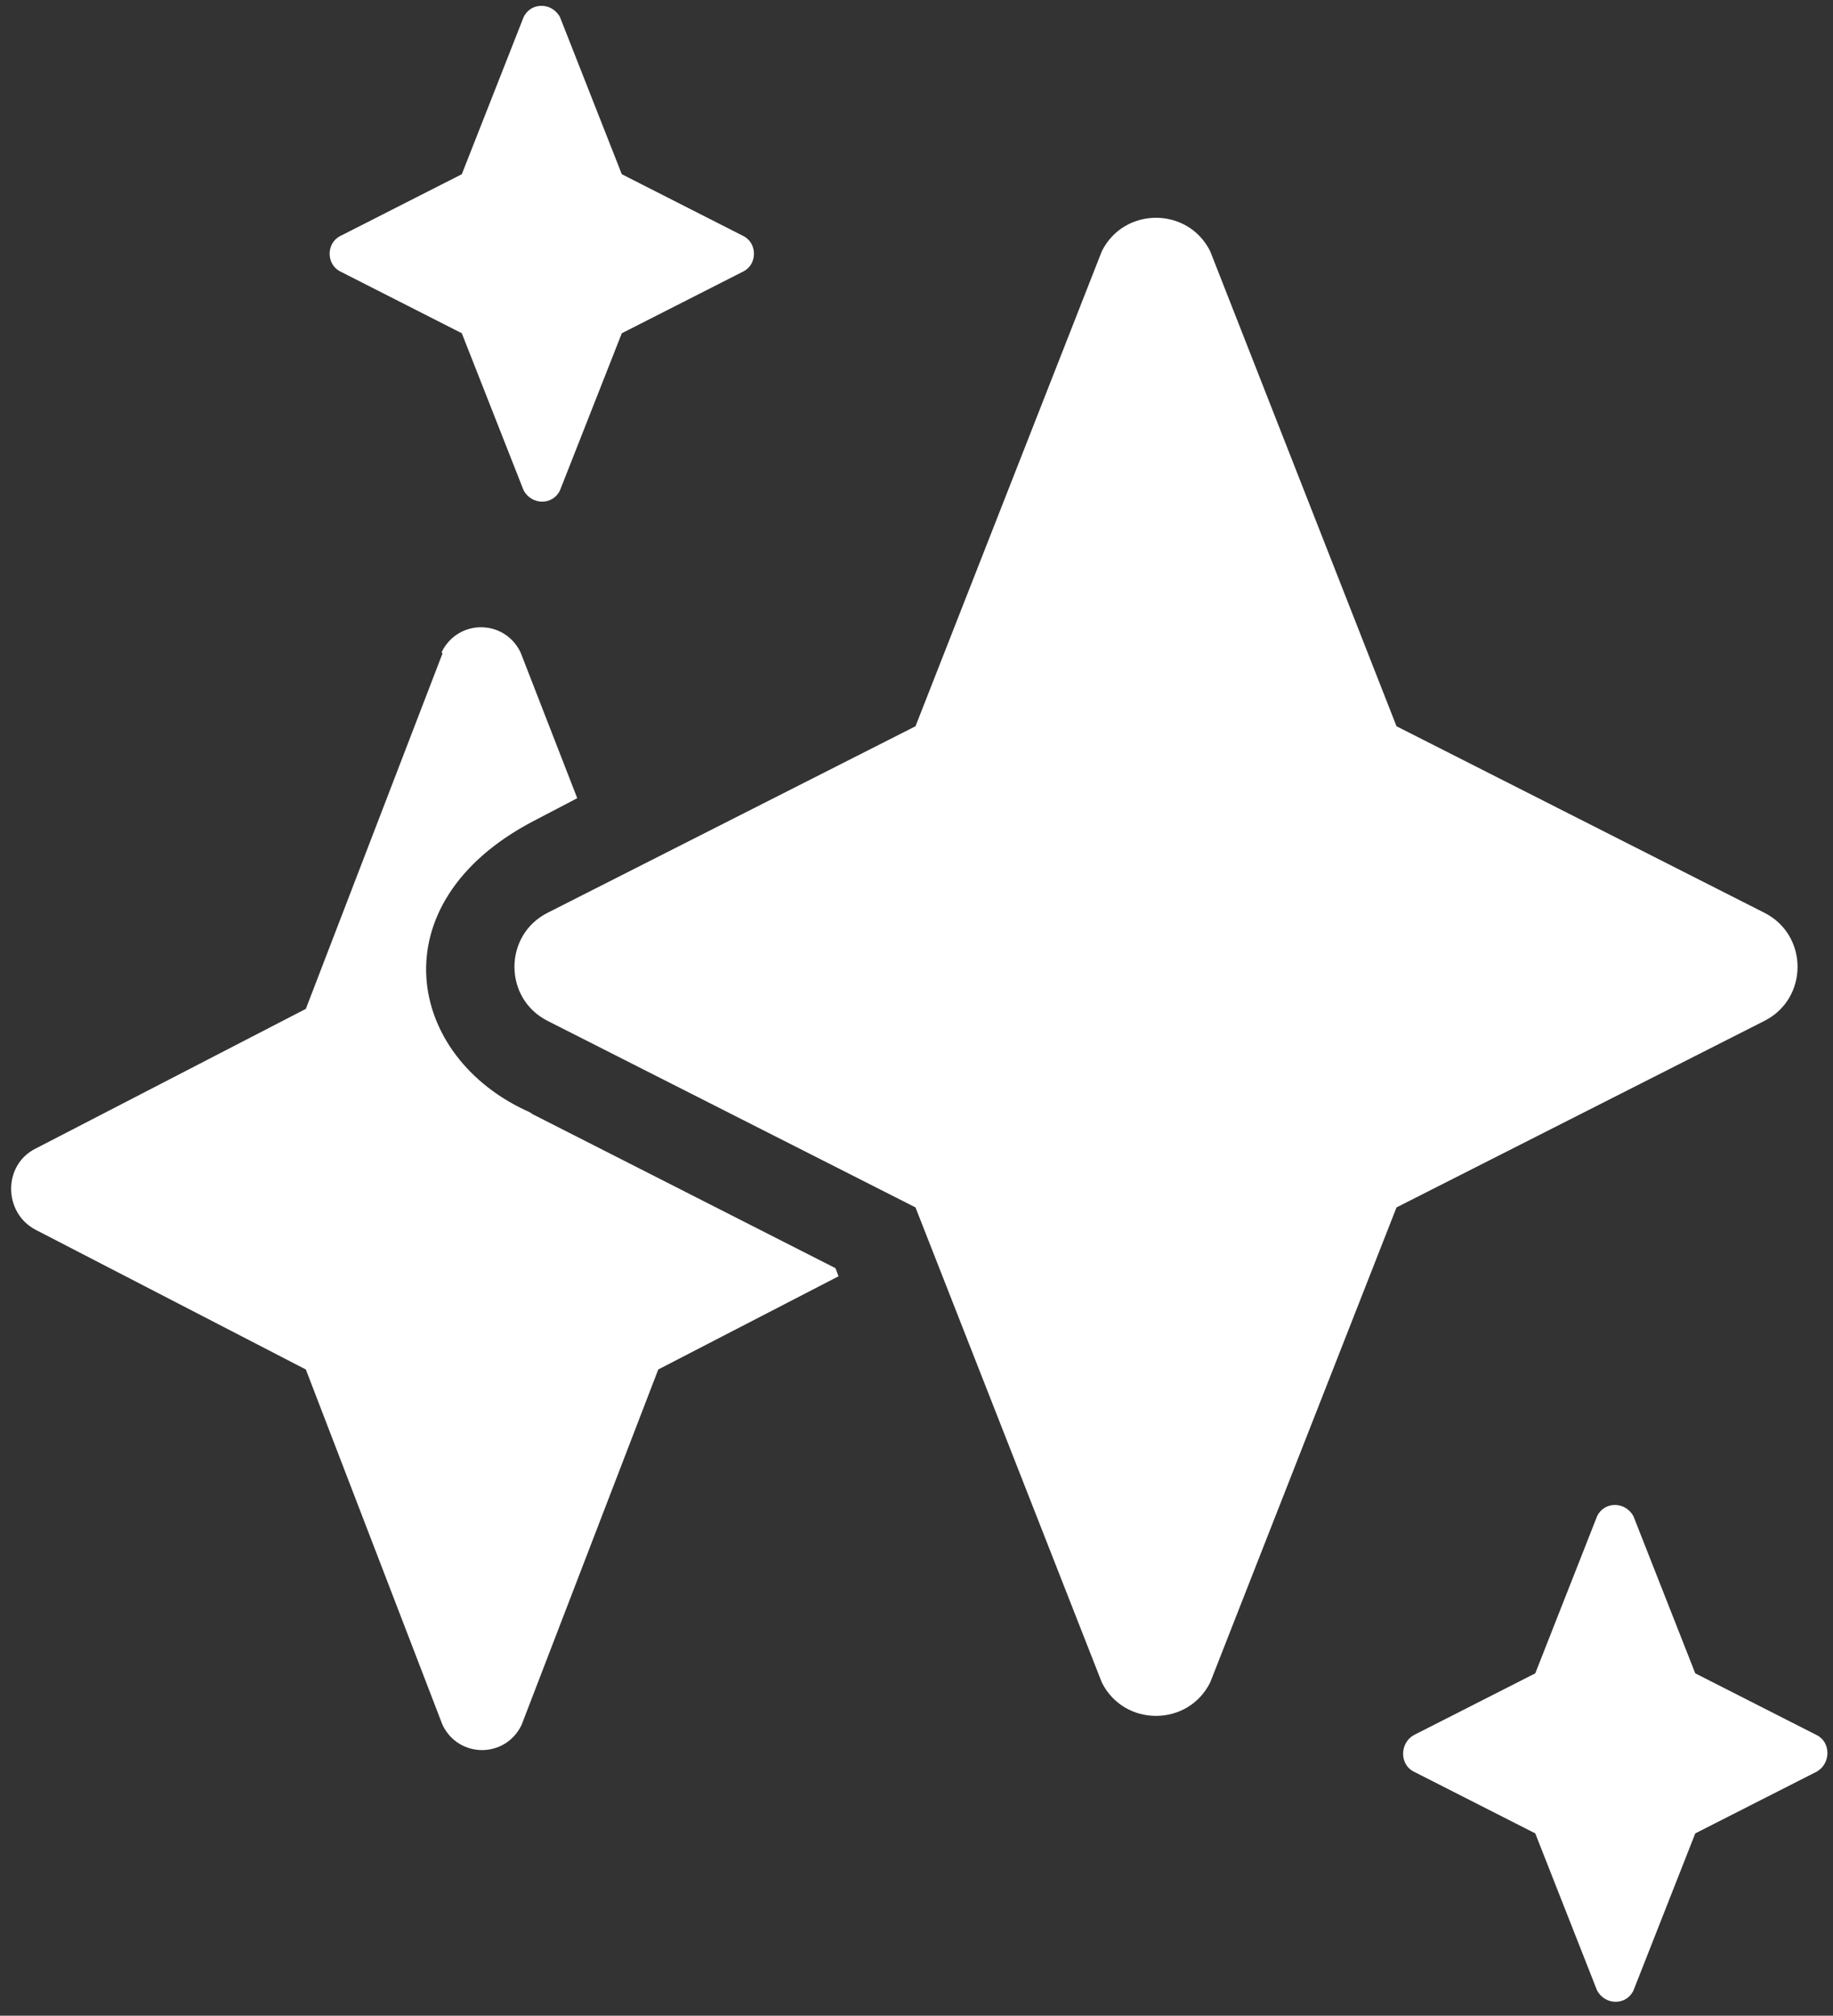
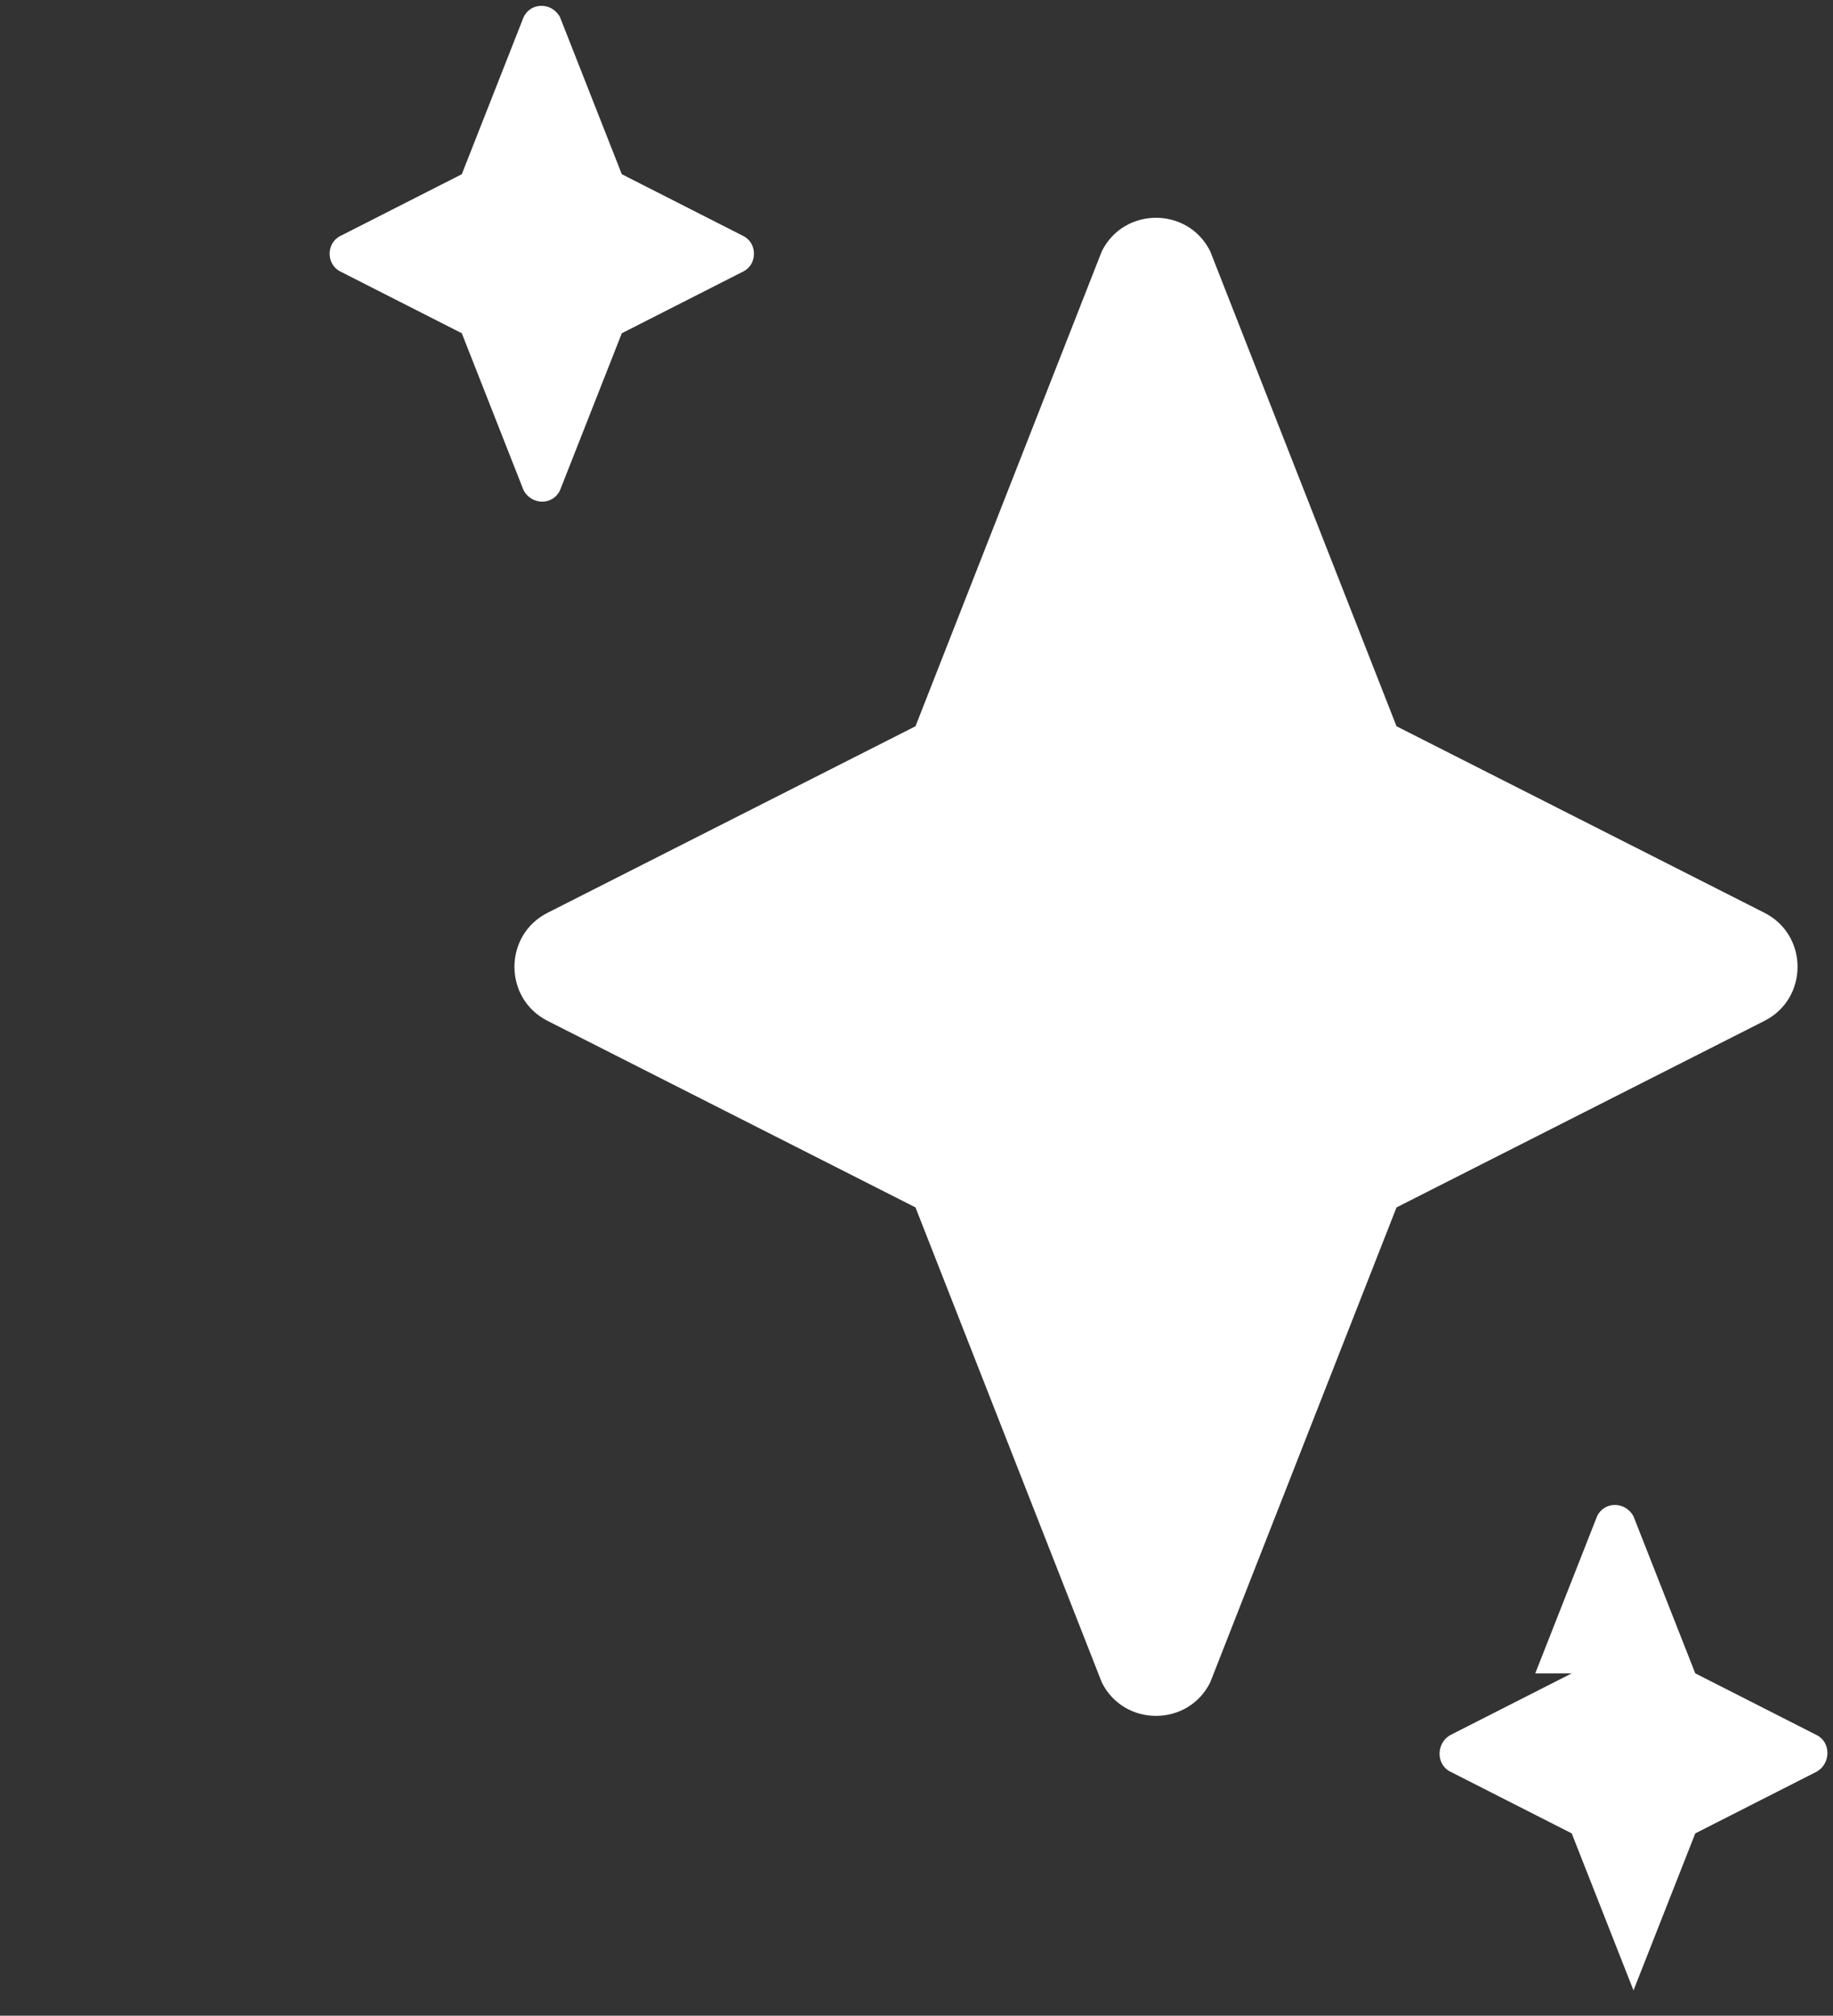
<svg xmlns="http://www.w3.org/2000/svg" data-name="Layer 1" version="1.1" viewBox="0 0 181 199" focusable="false" aria-hidden="true">
  <rect x="0" y="0" width="181" height="199" fill="#333333" stroke="none" />
  <path class="cls-2" style="fill:#fff;fill-rule:evenodd;stroke-width:0px;isolation:isolate;" d="M45.6,17.2l6.1-15.5c.7-1.5,2.8-1.5,3.6,0l6.1,15.5,12,6.1c1.4.7,1.4,2.8,0,3.5l-12,6.1-6.1,15.5c-.7,1.5-2.8,1.5-3.6,0l-6.1-15.5-12-6.1c-1.4-.7-1.4-2.8,0-3.5,0,0,12-6.1,12-6.1Z" />
-   <path class="cls-2" style="fill:#fff;fill-rule:evenodd;stroke-width:0px;isolation:isolate;" d="M151.6,165.2l6.1-15.5c.7-1.5,2.8-1.5,3.6,0l6.1,15.5,12,6.1c1.4.7,1.4,2.8,0,3.6l-12,6.1-6.1,15.5c-.7,1.5-2.8,1.5-3.6,0l-6.1-15.5-12-6.1c-1.4-.7-1.4-2.8,0-3.6l12-6.1Z" />
-   <path class="cls-2" style="fill:#fff;fill-rule:evenodd;stroke-width:0px;isolation:isolate;" d="M43.6,64.4c1.6-3.3,6.2-3.3,7.8,0l5.6,14.4-4.4,2.3c-15.4,8.1-12.5,23.3-.3,28.7l.3.2,29.9,15.2.3.8-17.8,9.2-13.5,35.1c-1.6,3.3-6.2,3.3-7.8,0l-13.5-35.1-26.7-13.8c-3.2-1.7-3.2-6.4,0-8l26.7-13.8,13.5-35.1h0Z" />
+   <path class="cls-2" style="fill:#fff;fill-rule:evenodd;stroke-width:0px;isolation:isolate;" d="M151.6,165.2l6.1-15.5c.7-1.5,2.8-1.5,3.6,0l6.1,15.5,12,6.1c1.4.7,1.4,2.8,0,3.6l-12,6.1-6.1,15.5l-6.1-15.5-12-6.1c-1.4-.7-1.4-2.8,0-3.6l12-6.1Z" />
  <path class="cls-1" style="fill:#fff;fill-rule:evenodd;stroke-width:0px;" d="M137.9,71.7l-18.4-46.9c-2.2-4.4-8.5-4.4-10.7,0l-18.4,46.9-36.3,18.4c-4.4,2.2-4.4,8.5,0,10.7l36.3,18.4,18.4,46.9c2.2,4.4,8.5,4.4,10.7,0l18.4-46.9,36.3-18.4c4.4-2.2,4.4-8.5,0-10.7l-36.3-18.4h0Z" />
</svg>